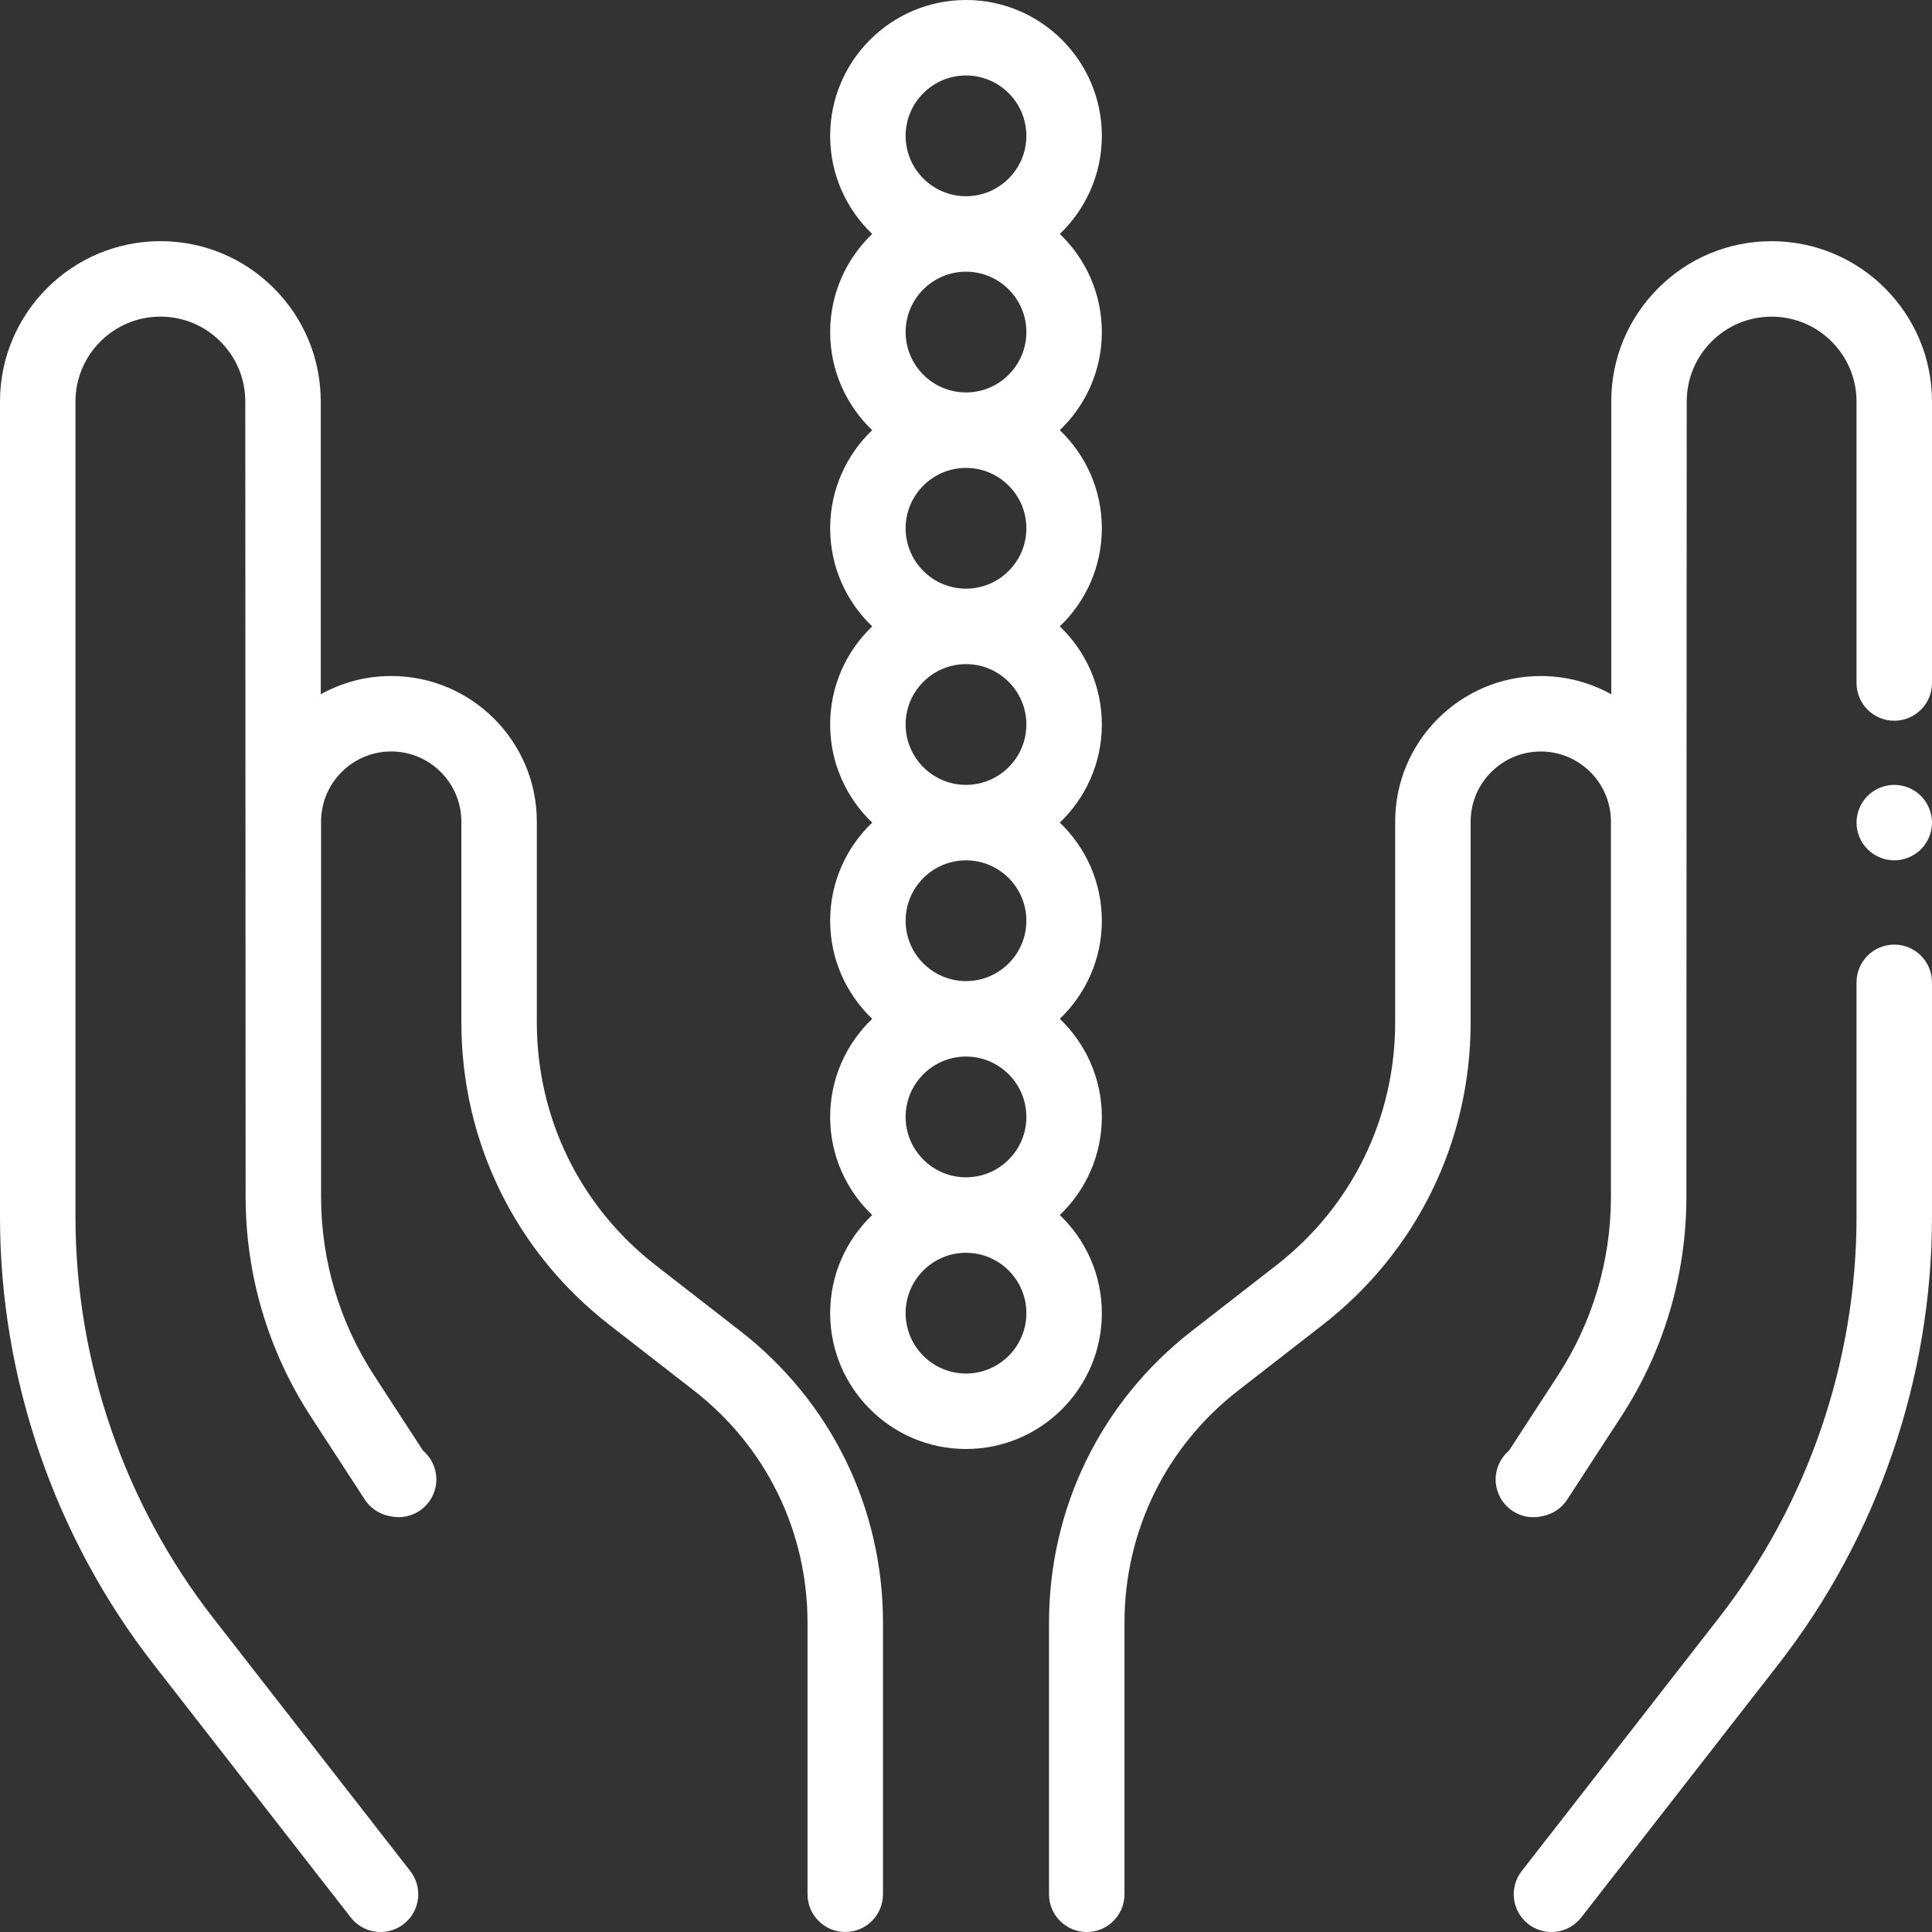
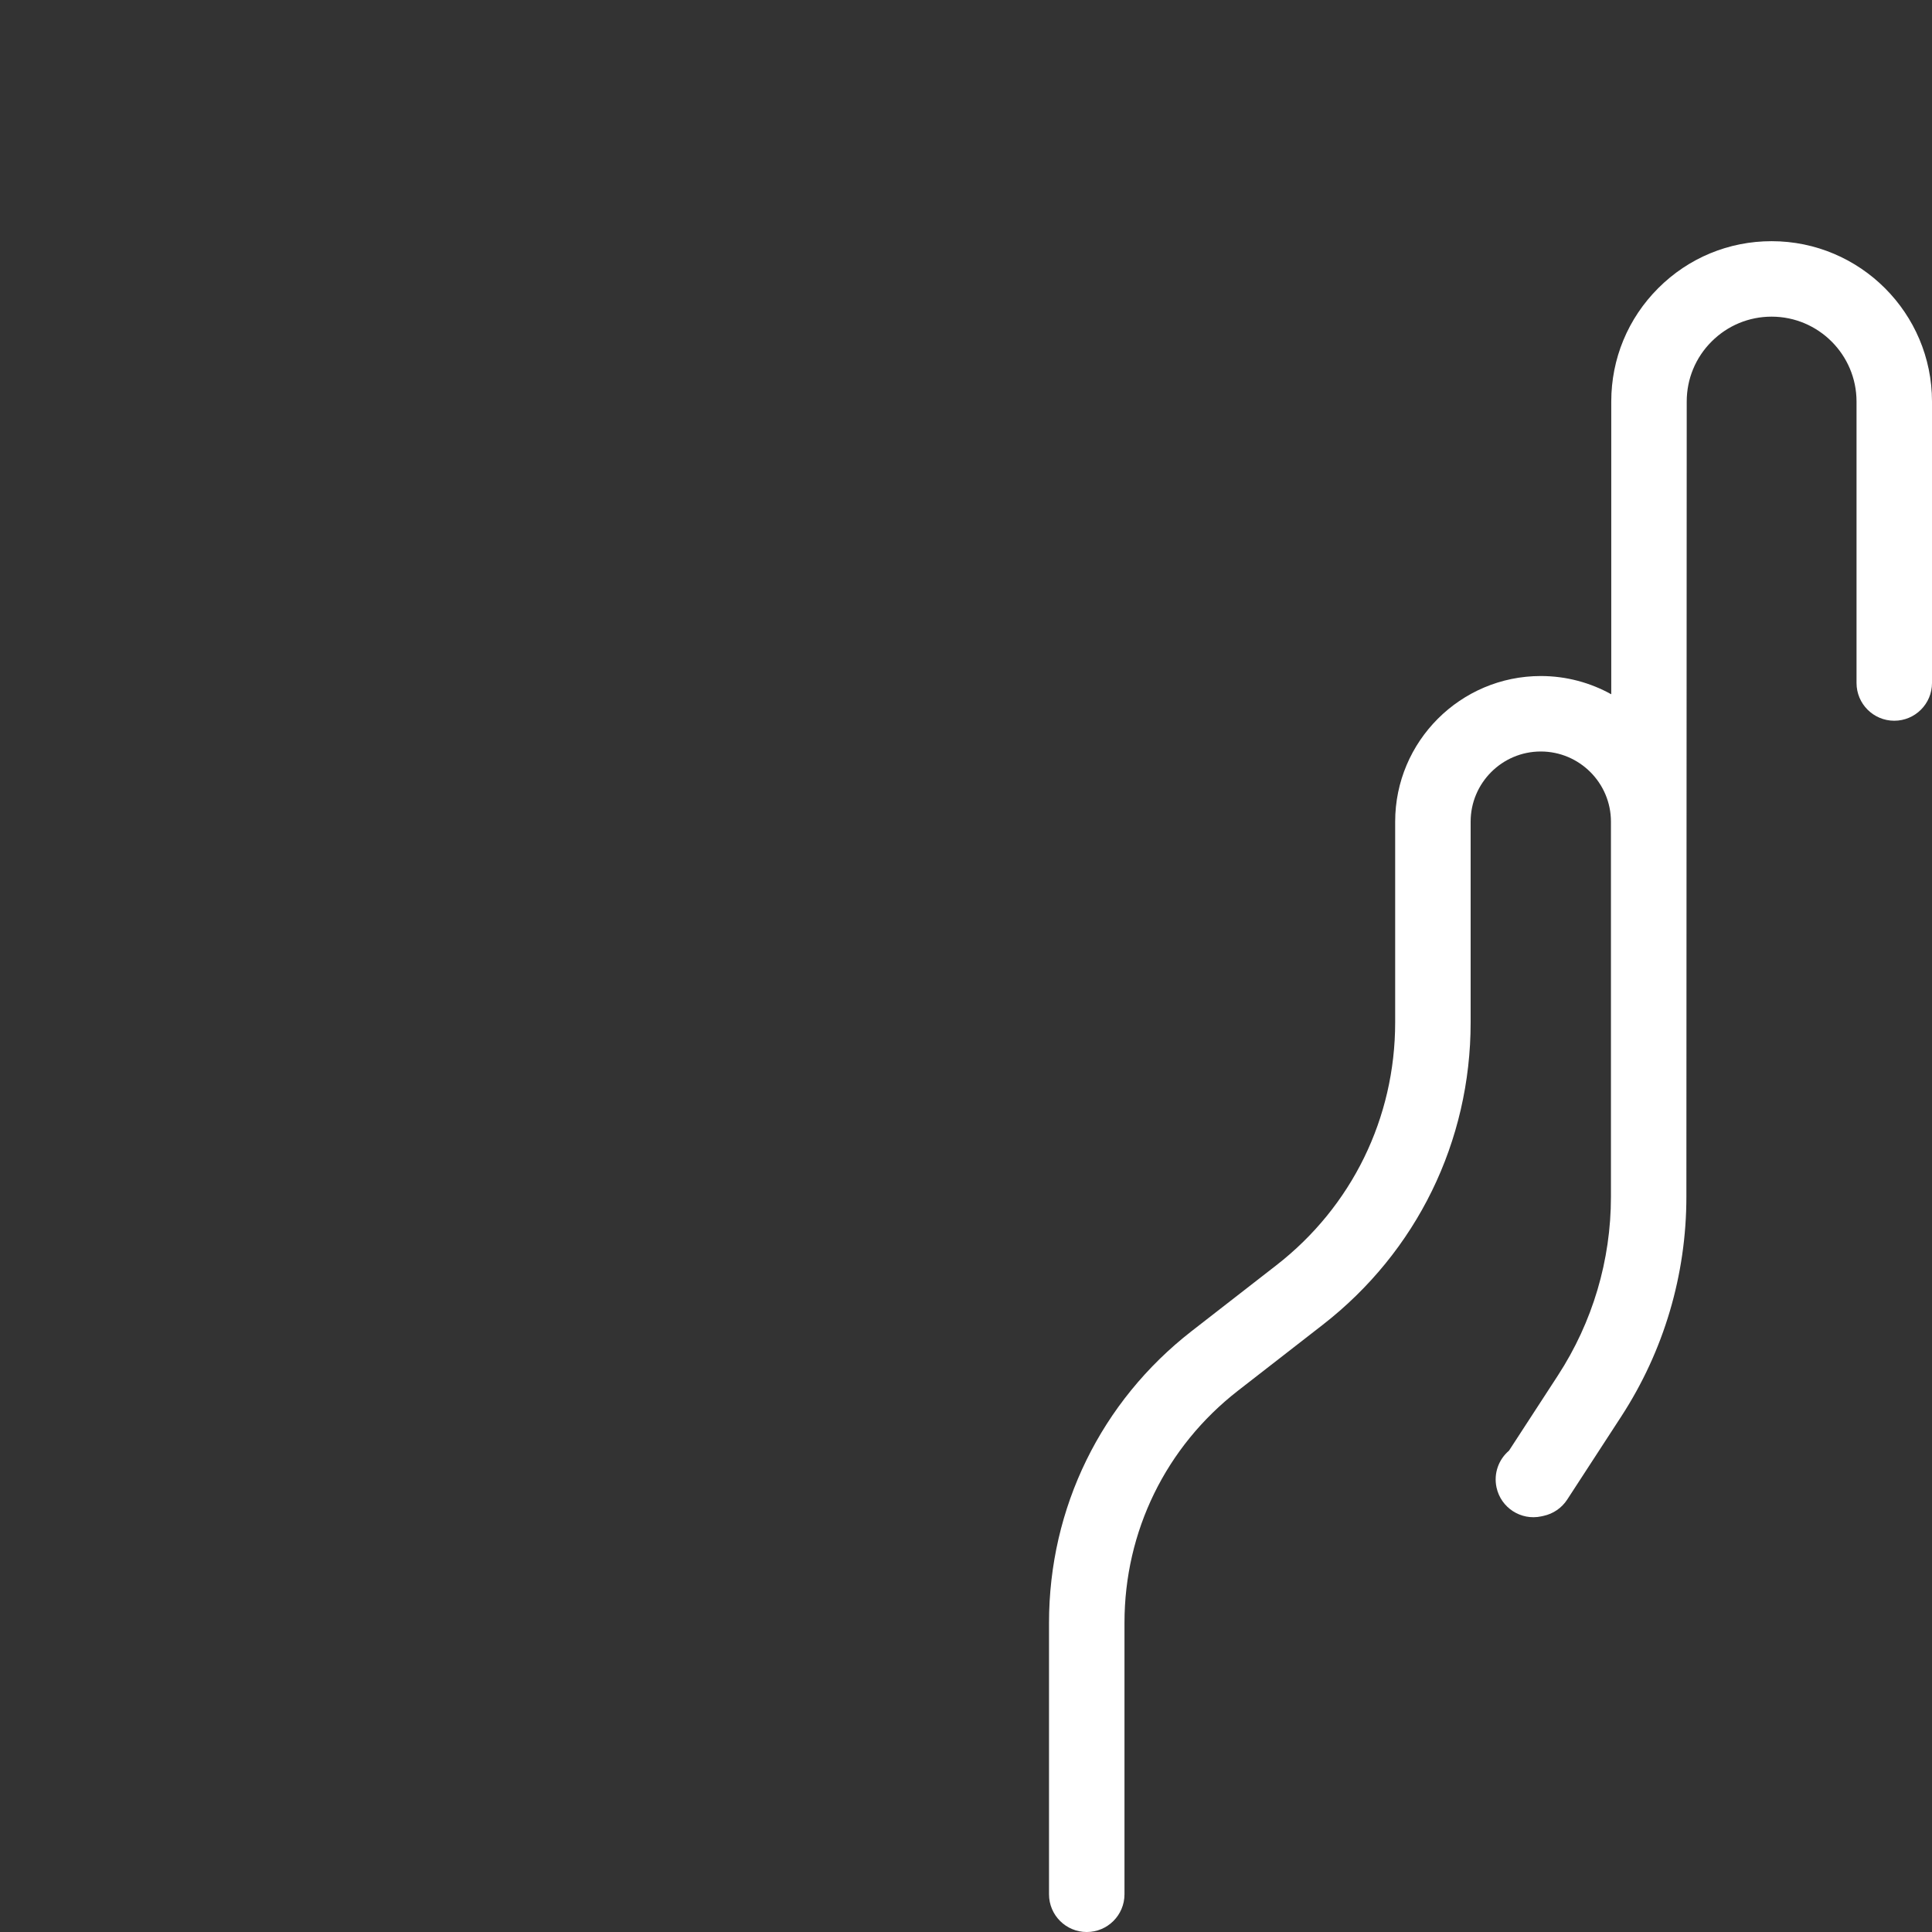
<svg xmlns="http://www.w3.org/2000/svg" height="512px" viewBox="0 0 512 512" width="512px" class="">
  <rect x="0" y="0" width="512" height="512" fill="#333333" stroke="none" />
  <g>
-     <path d="m292 348c0-10.215-4.281-19.441-11.141-26 6.859-6.559 11.141-15.785 11.141-26s-4.281-19.441-11.141-26c6.859-6.559 11.141-15.785 11.141-26s-4.281-19.441-11.141-26c6.859-6.559 11.141-15.785 11.141-26s-4.281-19.441-11.141-26c6.859-6.559 11.141-15.785 11.141-26s-4.281-19.441-11.141-26c6.859-6.559 11.141-15.785 11.141-26s-4.281-19.441-11.141-26c6.859-6.559 11.141-15.785 11.141-26 0-19.852-16.148-36-36-36s-36 16.148-36 36c0 10.215 4.281 19.441 11.141 26-6.859 6.559-11.141 15.785-11.141 26s4.281 19.441 11.141 26c-6.859 6.559-11.141 15.785-11.141 26s4.281 19.441 11.141 26c-6.859 6.559-11.141 15.785-11.141 26s4.281 19.441 11.141 26c-6.859 6.559-11.141 15.785-11.141 26s4.281 19.441 11.141 26c-6.859 6.559-11.141 15.785-11.141 26s4.281 19.441 11.141 26c-6.859 6.559-11.141 15.785-11.141 26 0 19.852 16.148 36 36 36s36-16.148 36-36zm-52-312c0-8.82 7.18-16 16-16s16 7.18 16 16-7.18 16-16 16-16-7.18-16-16zm0 52c0-8.82 7.18-16 16-16s16 7.18 16 16-7.18 16-16 16-16-7.18-16-16zm0 52c0-8.82 7.18-16 16-16s16 7.18 16 16-7.18 16-16 16-16-7.18-16-16zm0 52c0-8.82 7.18-16 16-16s16 7.18 16 16-7.18 16-16 16-16-7.18-16-16zm0 52c0-8.82 7.18-16 16-16s16 7.18 16 16-7.18 16-16 16-16-7.18-16-16zm0 52c0-8.82 7.18-16 16-16s16 7.18 16 16-7.18 16-16 16-16-7.18-16-16zm16 68c-8.82 0-16-7.18-16-16s7.18-16 16-16 16 7.18 16 16-7.18 16-16 16zm0 0" data-original="#000000" class="active-path" data-old_color="#000000" fill="#FFFFFF" />
-     <path d="m196.18 352.734-22.434-17.438c-20.008-15.551-31.48-39.004-31.48-64.344v-53.211c0-21.277-17.312-38.59-38.59-38.59-6.773 0-13.141 1.762-18.676 4.836v-77.574c0-11.352-4.422-22.023-12.449-30.051-8.027-8.027-18.699-12.449-30.055-12.449-23.43 0-42.496 19.066-42.496 42.5v216.141c.004 42.719 14.457 84.801 40.699 118.496l52.254 67.094c1.973 2.531 4.918 3.855 7.895 3.855 2.148 0 4.312-.688 6.141-2.109 4.355-3.395 5.137-9.676 1.742-14.035l-52.254-67.094c-23.52-30.199-36.473-67.918-36.477-106.207v-216.141c0-12.402 10.094-22.5 22.5-22.5 6.012 0 11.66 2.344 15.91 6.594 4.25 4.246 6.59 9.898 6.59 15.906l.09 210.719c0 20.742 5.977 40.895 17.285 58.285l14.297 21.98c1.441 2.219 3.707 3.773 6.297 4.328l.578.121c5.398 1.152 10.715-2.289 11.867-7.691.797-3.727-.598-7.414-3.312-9.719l-12.961-19.926c-9.195-14.133-14.055-30.52-14.055-47.379v-99.391c0-10.25 8.34-18.59 18.59-18.59s18.59 8.34 18.59 18.59v53.211c0 31.559 14.289 60.766 39.203 80.133l22.434 17.438c19.129 14.871 30.098 37.293 30.098 61.516v71.961c0 5.523 4.477 10 10 10s10-4.477 10-10v-71.961c0-30.441-13.785-58.617-37.82-77.305zm0 0" data-original="#000000" class="active-path" data-old_color="#000000" fill="#FFFFFF" />
-     <path d="m502 208c-2.629 0-5.211 1.07-7.07 2.93-1.859 1.859-2.93 4.441-2.93 7.07s1.07 5.211 2.93 7.07c1.859 1.859 4.441 2.93 7.07 2.93s5.211-1.07 7.07-2.93c1.859-1.859 2.93-4.441 2.93-7.07s-1.07-5.211-2.93-7.07c-1.859-1.859-4.441-2.93-7.07-2.93zm0 0" data-original="#000000" class="active-path" data-old_color="#000000" fill="#FFFFFF" />
-     <path d="m502 250.332c-5.523 0-10 4.48-10 10v62.223c-.004 38.289-12.957 76.008-36.48 106.207l-52.254 67.094c-3.395 4.359-2.613 10.641 1.746 14.035 1.824 1.422 3.988 2.109 6.137 2.109 2.98 0 5.926-1.324 7.898-3.855l52.254-67.094c26.242-33.695 40.695-75.777 40.695-118.496v-62.223c.004-5.52-4.473-10-9.996-10zm0 0" data-original="#000000" class="active-path" data-old_color="#000000" fill="#FFFFFF" />
    <path d="m408.449 401.852.582-.125c2.59-.551 4.855-2.109 6.297-4.328l14.297-21.98c11.309-17.387 17.285-37.543 17.285-58.285l.09-210.719c0-6.008 2.34-11.66 6.59-15.906 4.25-4.25 9.898-6.594 15.91-6.594 12.406 0 22.5 10.098 22.5 22.5v74.586c0 5.523 4.477 10 10 10s10-4.477 10-10v-74.586c0-23.434-19.066-42.5-42.5-42.5-11.352 0-22.023 4.422-30.051 12.449-8.027 8.027-12.449 18.699-12.449 30.051v77.574c-5.539-3.074-11.906-4.836-18.676-4.836-21.277 0-38.59 17.312-38.59 38.59v53.211c0 25.34-11.473 48.793-31.48 64.344l-22.434 17.438c-24.035 18.688-37.82 46.863-37.82 77.305v71.961c0 5.523 4.477 10 10 10s10-4.477 10-10v-71.961c0-24.223 10.969-46.645 30.098-61.512l22.43-17.438c24.918-19.371 39.207-48.578 39.207-80.137v-53.211c0-10.25 8.34-18.59 18.59-18.59s18.59 8.34 18.59 18.59v99.391c0 16.859-4.859 33.246-14.055 47.379l-12.961 19.926c-2.715 2.305-4.109 5.992-3.312 9.723 1.152 5.398 6.461 8.848 11.863 7.691zm0 0" data-original="#000000" class="active-path" data-old_color="#000000" fill="#FFFFFF" />
  </g>
</svg>